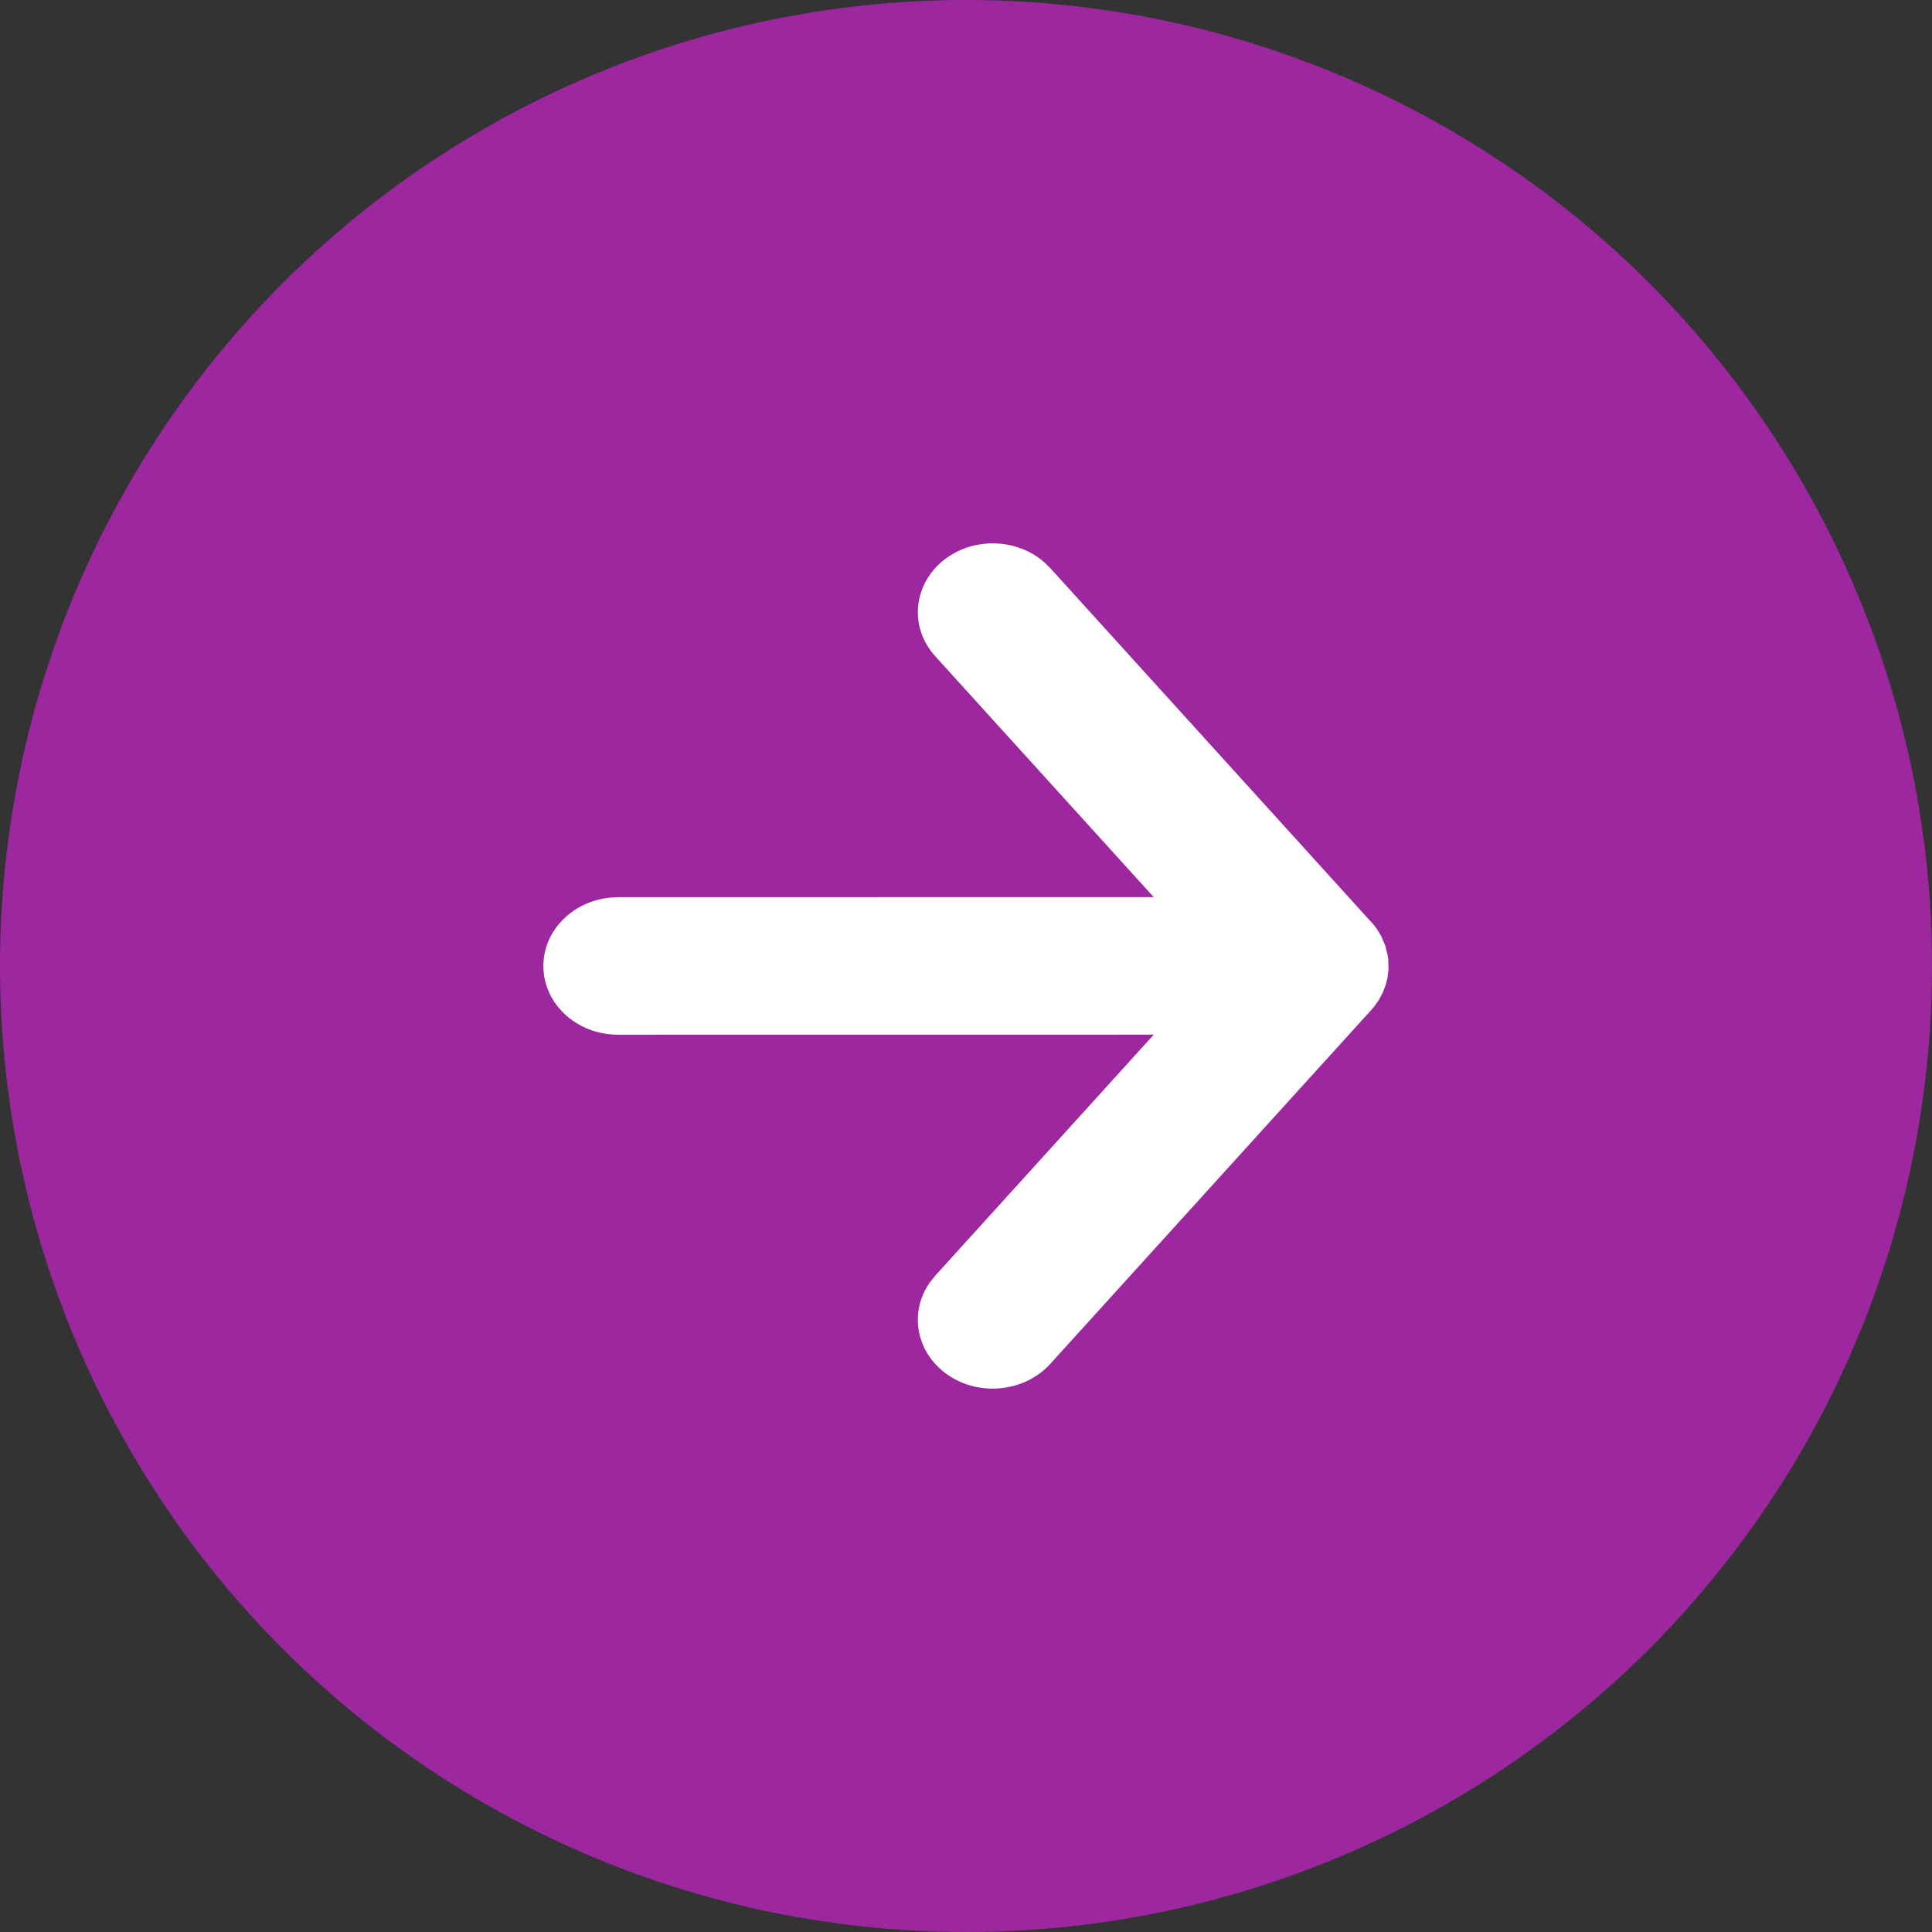
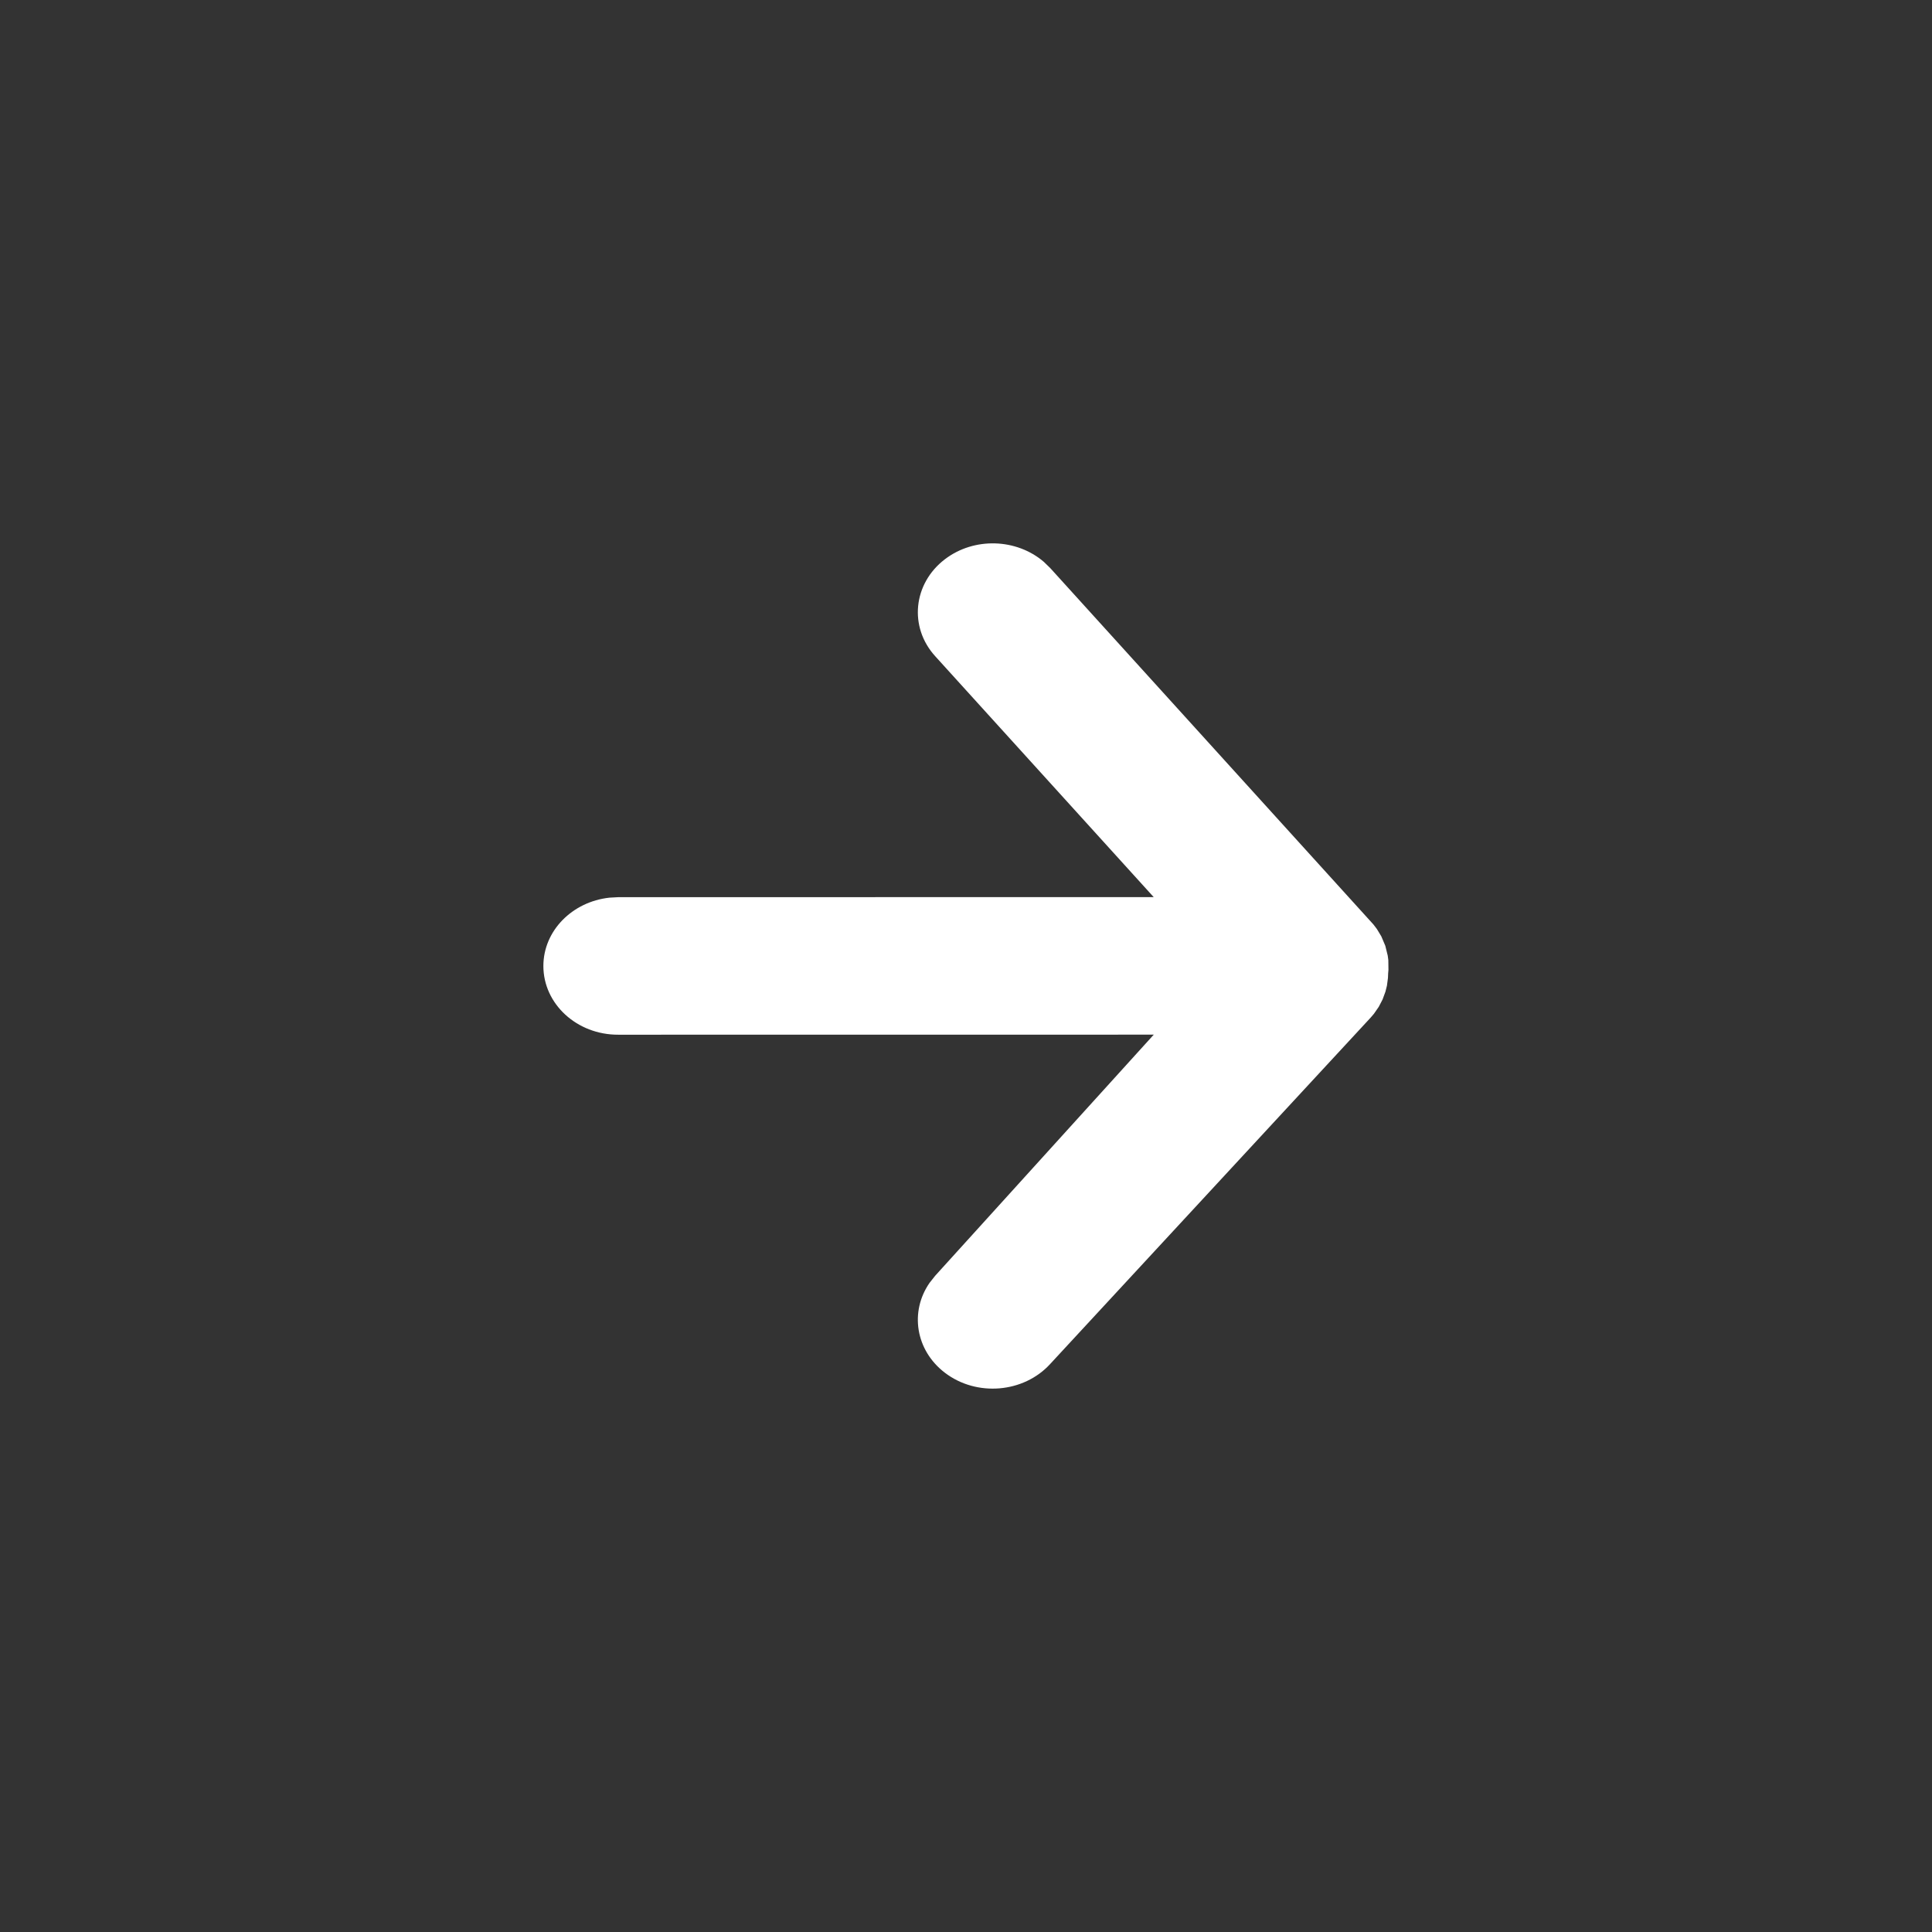
<svg xmlns="http://www.w3.org/2000/svg" width="32" height="32">
  <rect width="100%" height="100%" fill="#333333" stroke="none" />
  <g fill="none" fill-rule="evenodd">
-     <circle fill="#9C279E" cx="16" cy="16" r="16" />
-     <path d="m22.995 15.901.002.164-.005.059L23 16l-.003.074-.017.128-.025.1-.047.128-.064.123-.079.114-.053.062L17.396 22.59c-.439.483-1.221.549-1.747.146-.486-.372-.584-1.013-.251-1.49l.092-.116 3.62-3.993-8.87.001C9.555 17.14 9 16.629 9 16c0-.584.479-1.066 1.096-1.132l.145-.008 8.868-.001-3.619-3.99c-.439-.483-.367-1.202.159-1.605.486-.372 1.19-.345 1.64.042l.107.104 5.353 5.903.057.075.073.121.066.156.04.162.01.075Z" fill="#FFF" fill-rule="nonzero" />
+     <path d="m22.995 15.901.002.164-.005.059l-.003.074-.017.128-.025.1-.047.128-.064.123-.079.114-.053.062L17.396 22.59c-.439.483-1.221.549-1.747.146-.486-.372-.584-1.013-.251-1.49l.092-.116 3.62-3.993-8.87.001C9.555 17.14 9 16.629 9 16c0-.584.479-1.066 1.096-1.132l.145-.008 8.868-.001-3.619-3.99c-.439-.483-.367-1.202.159-1.605.486-.372 1.19-.345 1.64.042l.107.104 5.353 5.903.057.075.073.121.066.156.04.162.01.075Z" fill="#FFF" fill-rule="nonzero" />
  </g>
</svg>